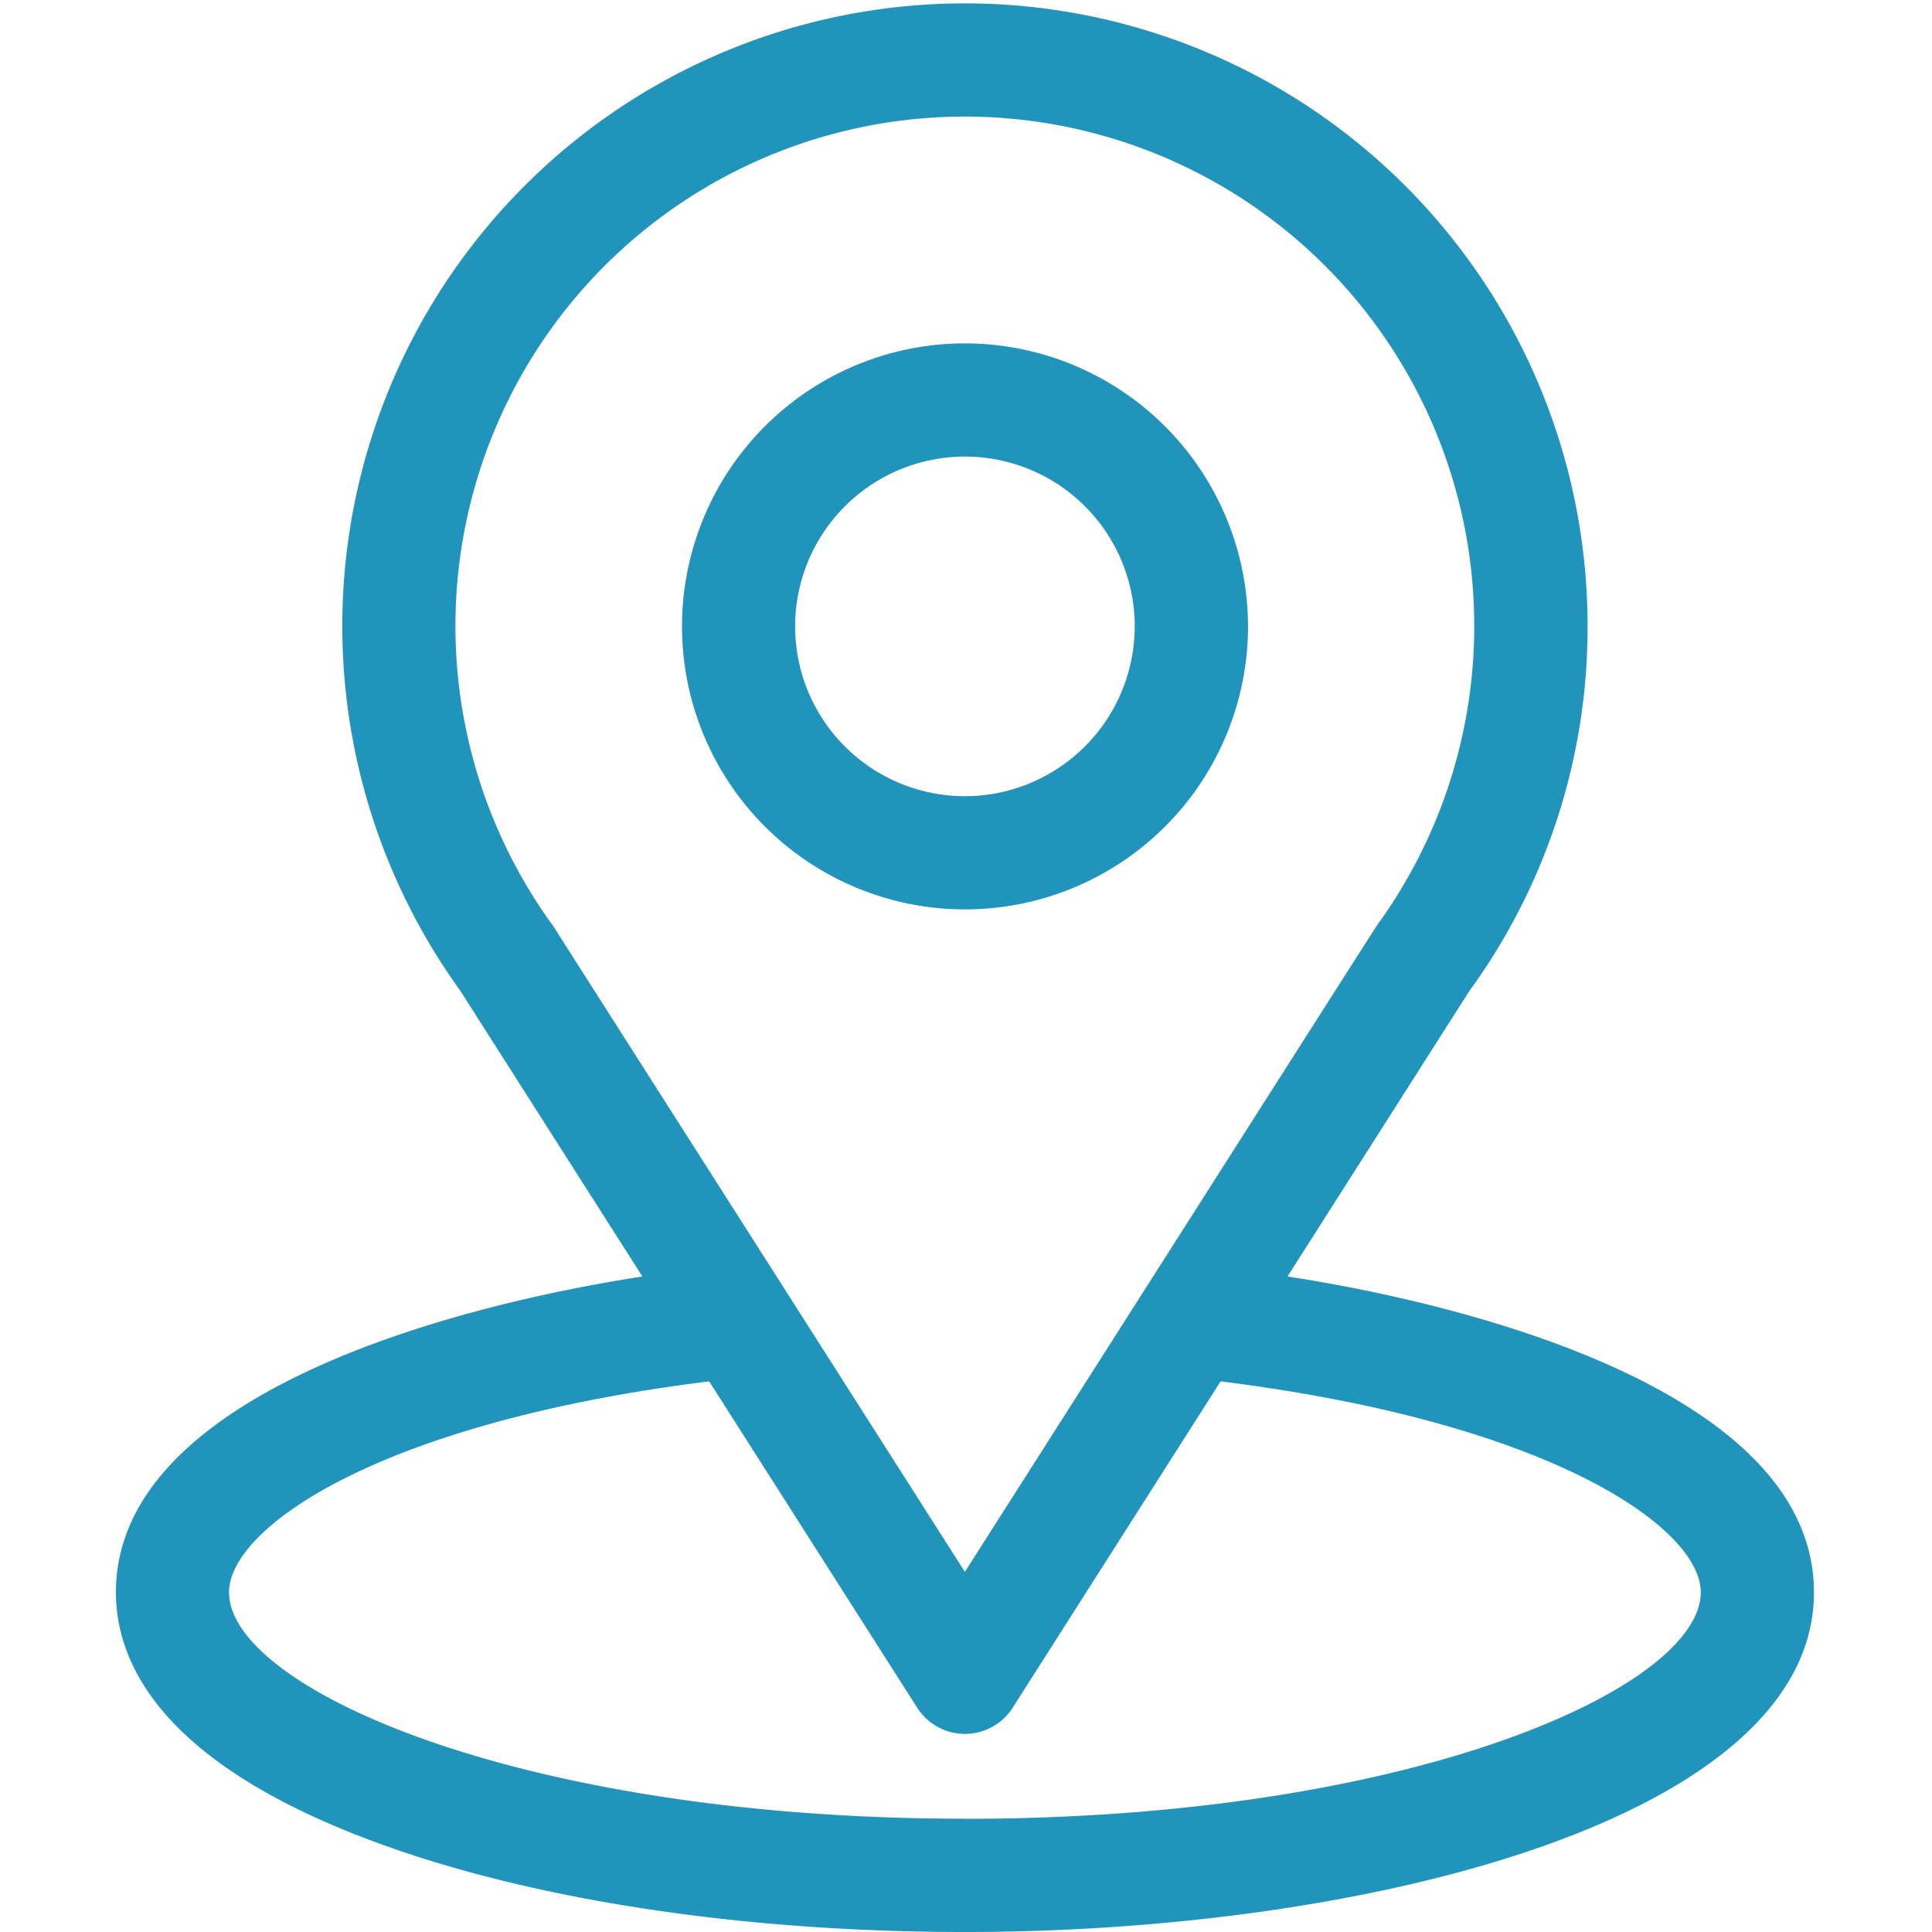
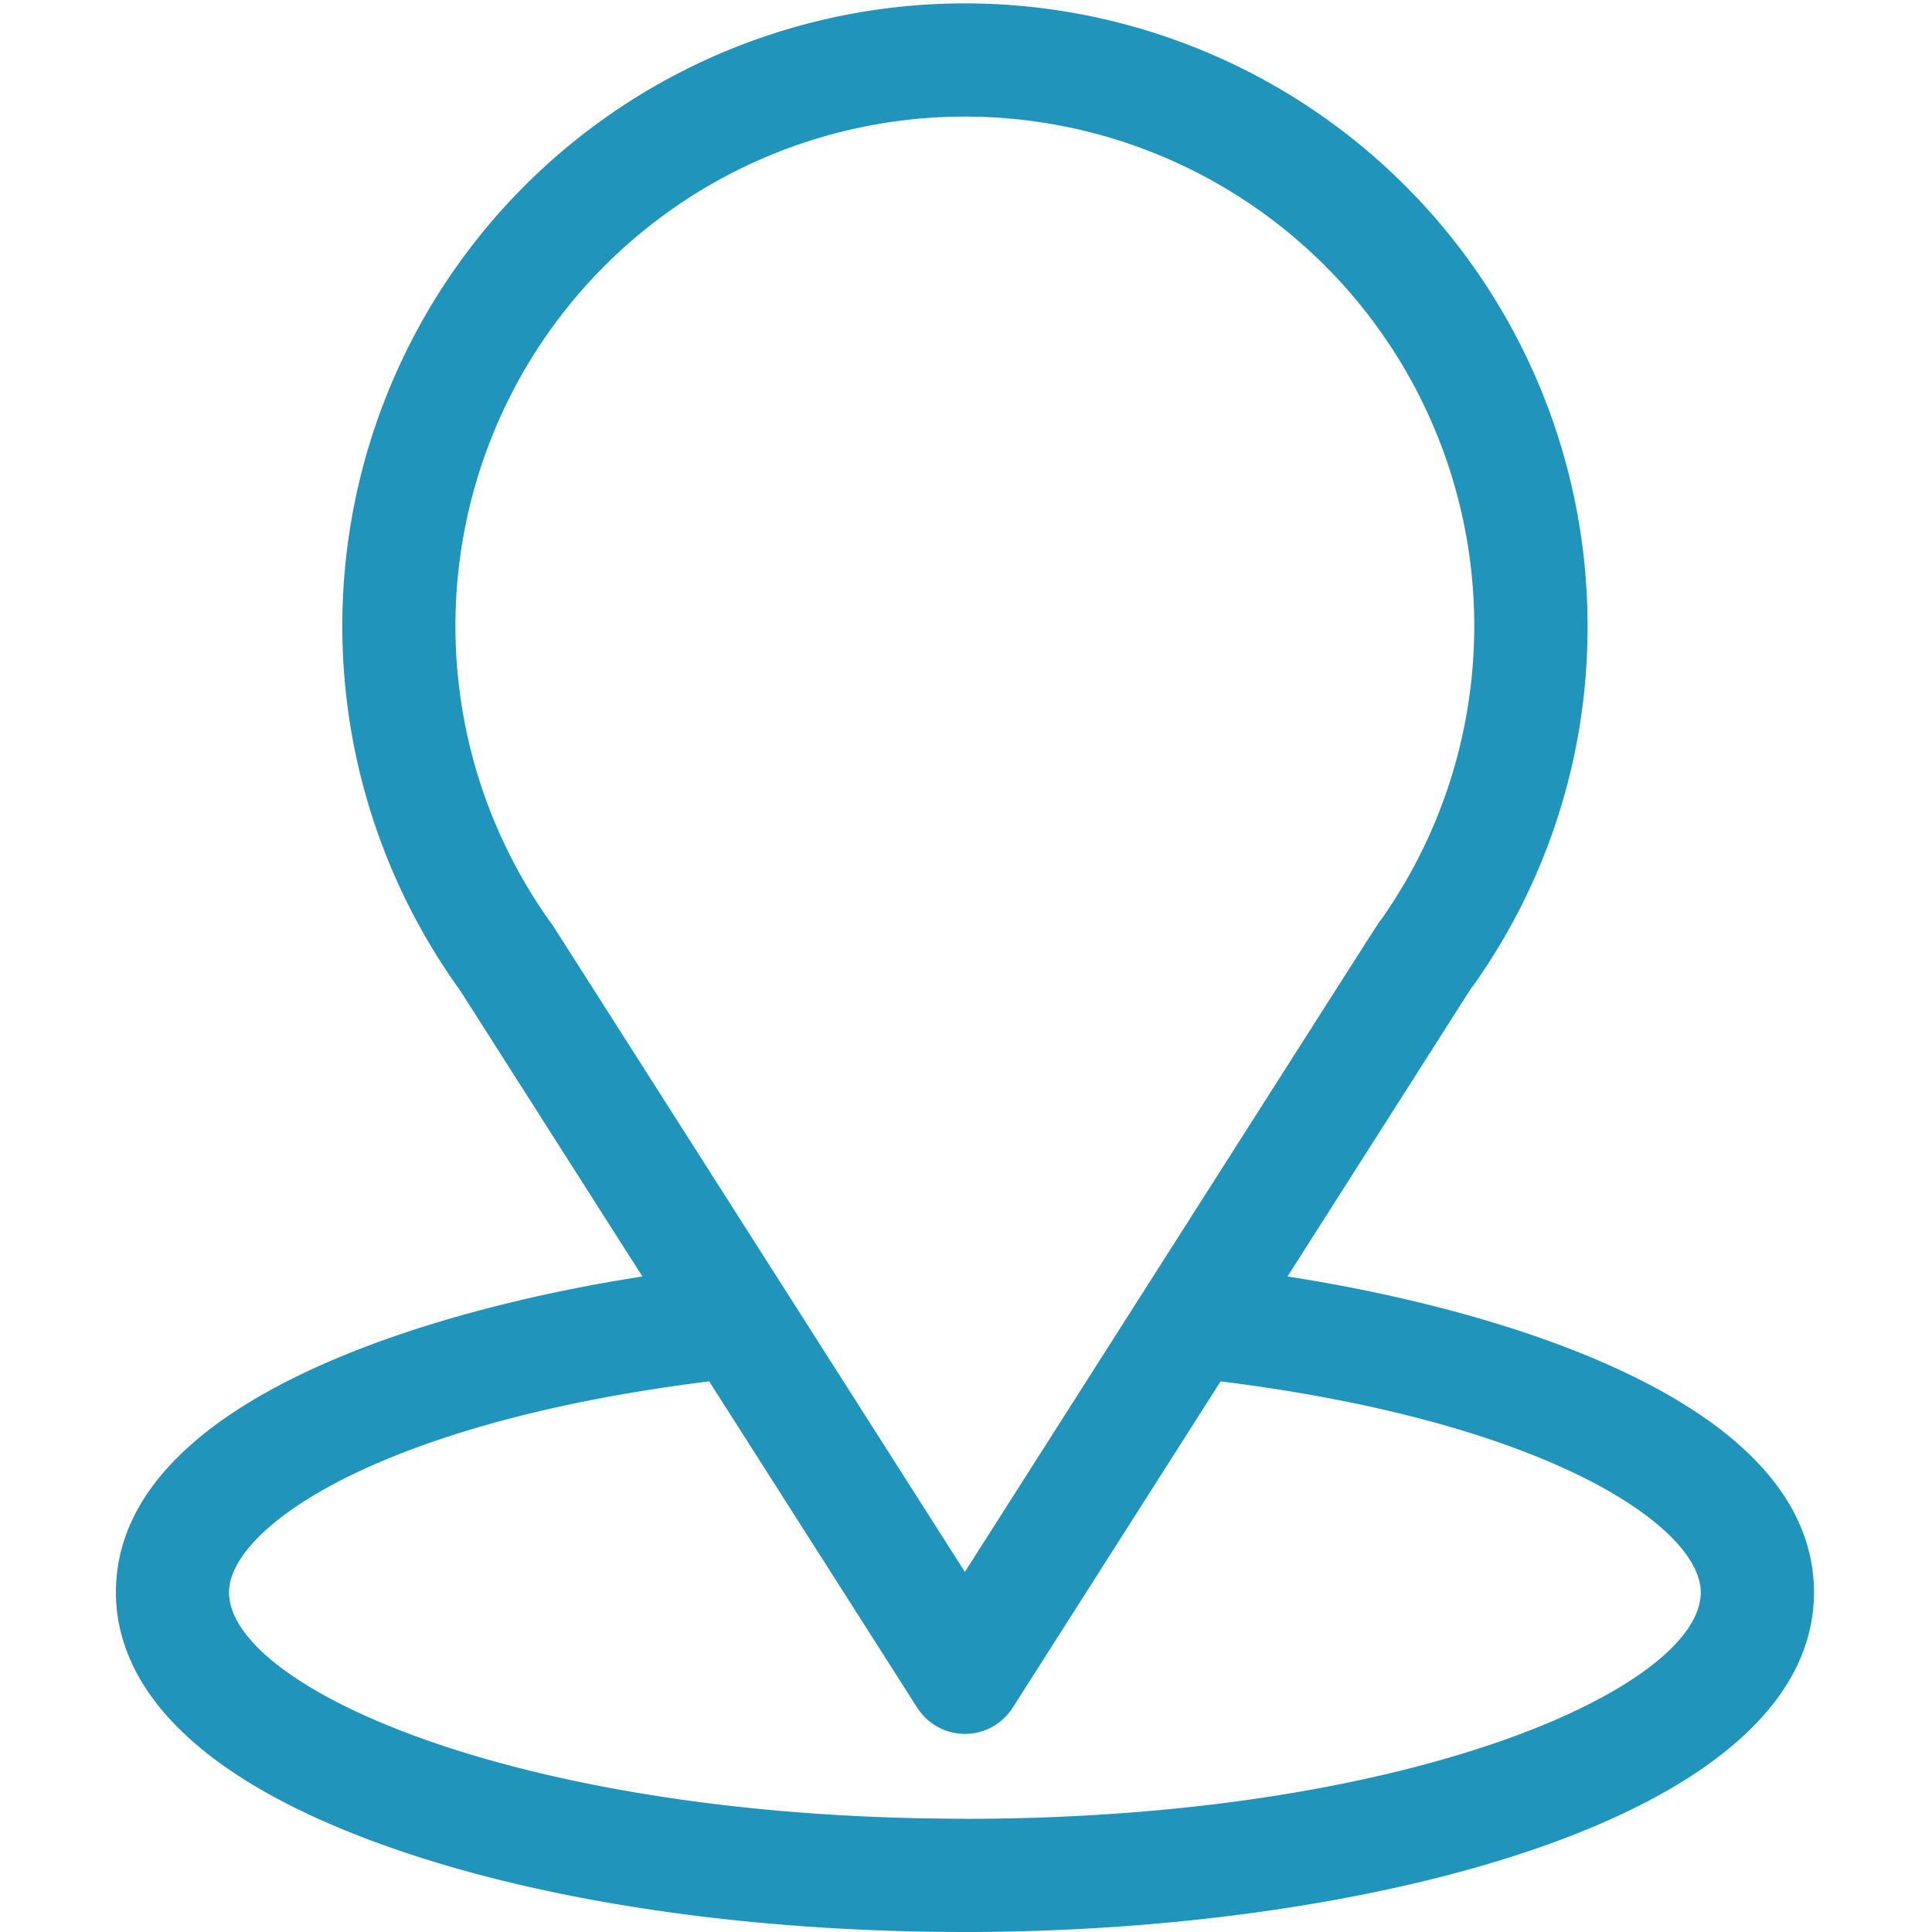
<svg xmlns="http://www.w3.org/2000/svg" width="100" height="100" viewBox="0 0 100 100">
  <g id="Group_51" data-name="Group 51" transform="translate(-12869 -5208)">
    <rect id="Rectangle_36" data-name="Rectangle 36" width="100" height="100" transform="translate(12869 5208)" fill="#fff" opacity="0" />
    <g id="location" transform="translate(12875 5208)">
      <g id="Group_46" data-name="Group 46" transform="translate(0)">
        <g id="Group_45" data-name="Group 45">
          <path id="Path_284" data-name="Path 284" d="M91.64,66.071c10.641-16.7,9.3-14.615,9.61-15.05a31.986,31.986,0,0,0,5.922-18.6A32.227,32.227,0,1,0,48.811,51.259l9.44,14.813C48.158,67.622,31,72.245,31,82.422c0,3.71,2.421,9,13.957,13.117C53.012,98.416,63.662,100,74.945,100c21.1,0,43.945-5.952,43.945-17.578C118.89,72.243,101.753,67.626,91.64,66.071ZM53.7,48.036q-.048-.076-.1-.148a26.367,26.367,0,1,1,42.895-.3c-.282.372,1.19-1.915-21.553,33.773Zm21.24,46.1c-23.046,0-38.086-6.774-38.086-11.719,0-3.323,7.728-8.788,24.853-10.918L72.475,88.391a2.93,2.93,0,0,0,4.941,0L88.177,71.5c17.125,2.13,24.854,7.595,24.854,10.918C113.031,87.325,98.126,94.141,74.945,94.141Z" transform="translate(-31)" fill="#2194bb" />
        </g>
      </g>
      <g id="Group_48" data-name="Group 48" transform="translate(29.297 17.773)">
        <g id="Group_47" data-name="Group 47">
-           <path id="Path_285" data-name="Path 285" d="M195.648,91A14.648,14.648,0,1,0,210.3,105.648,14.665,14.665,0,0,0,195.648,91Zm0,23.438a8.789,8.789,0,1,1,8.789-8.789A8.8,8.8,0,0,1,195.648,114.438Z" transform="translate(-181 -91)" fill="#2194bb" />
-         </g>
+           </g>
      </g>
    </g>
  </g>
</svg>